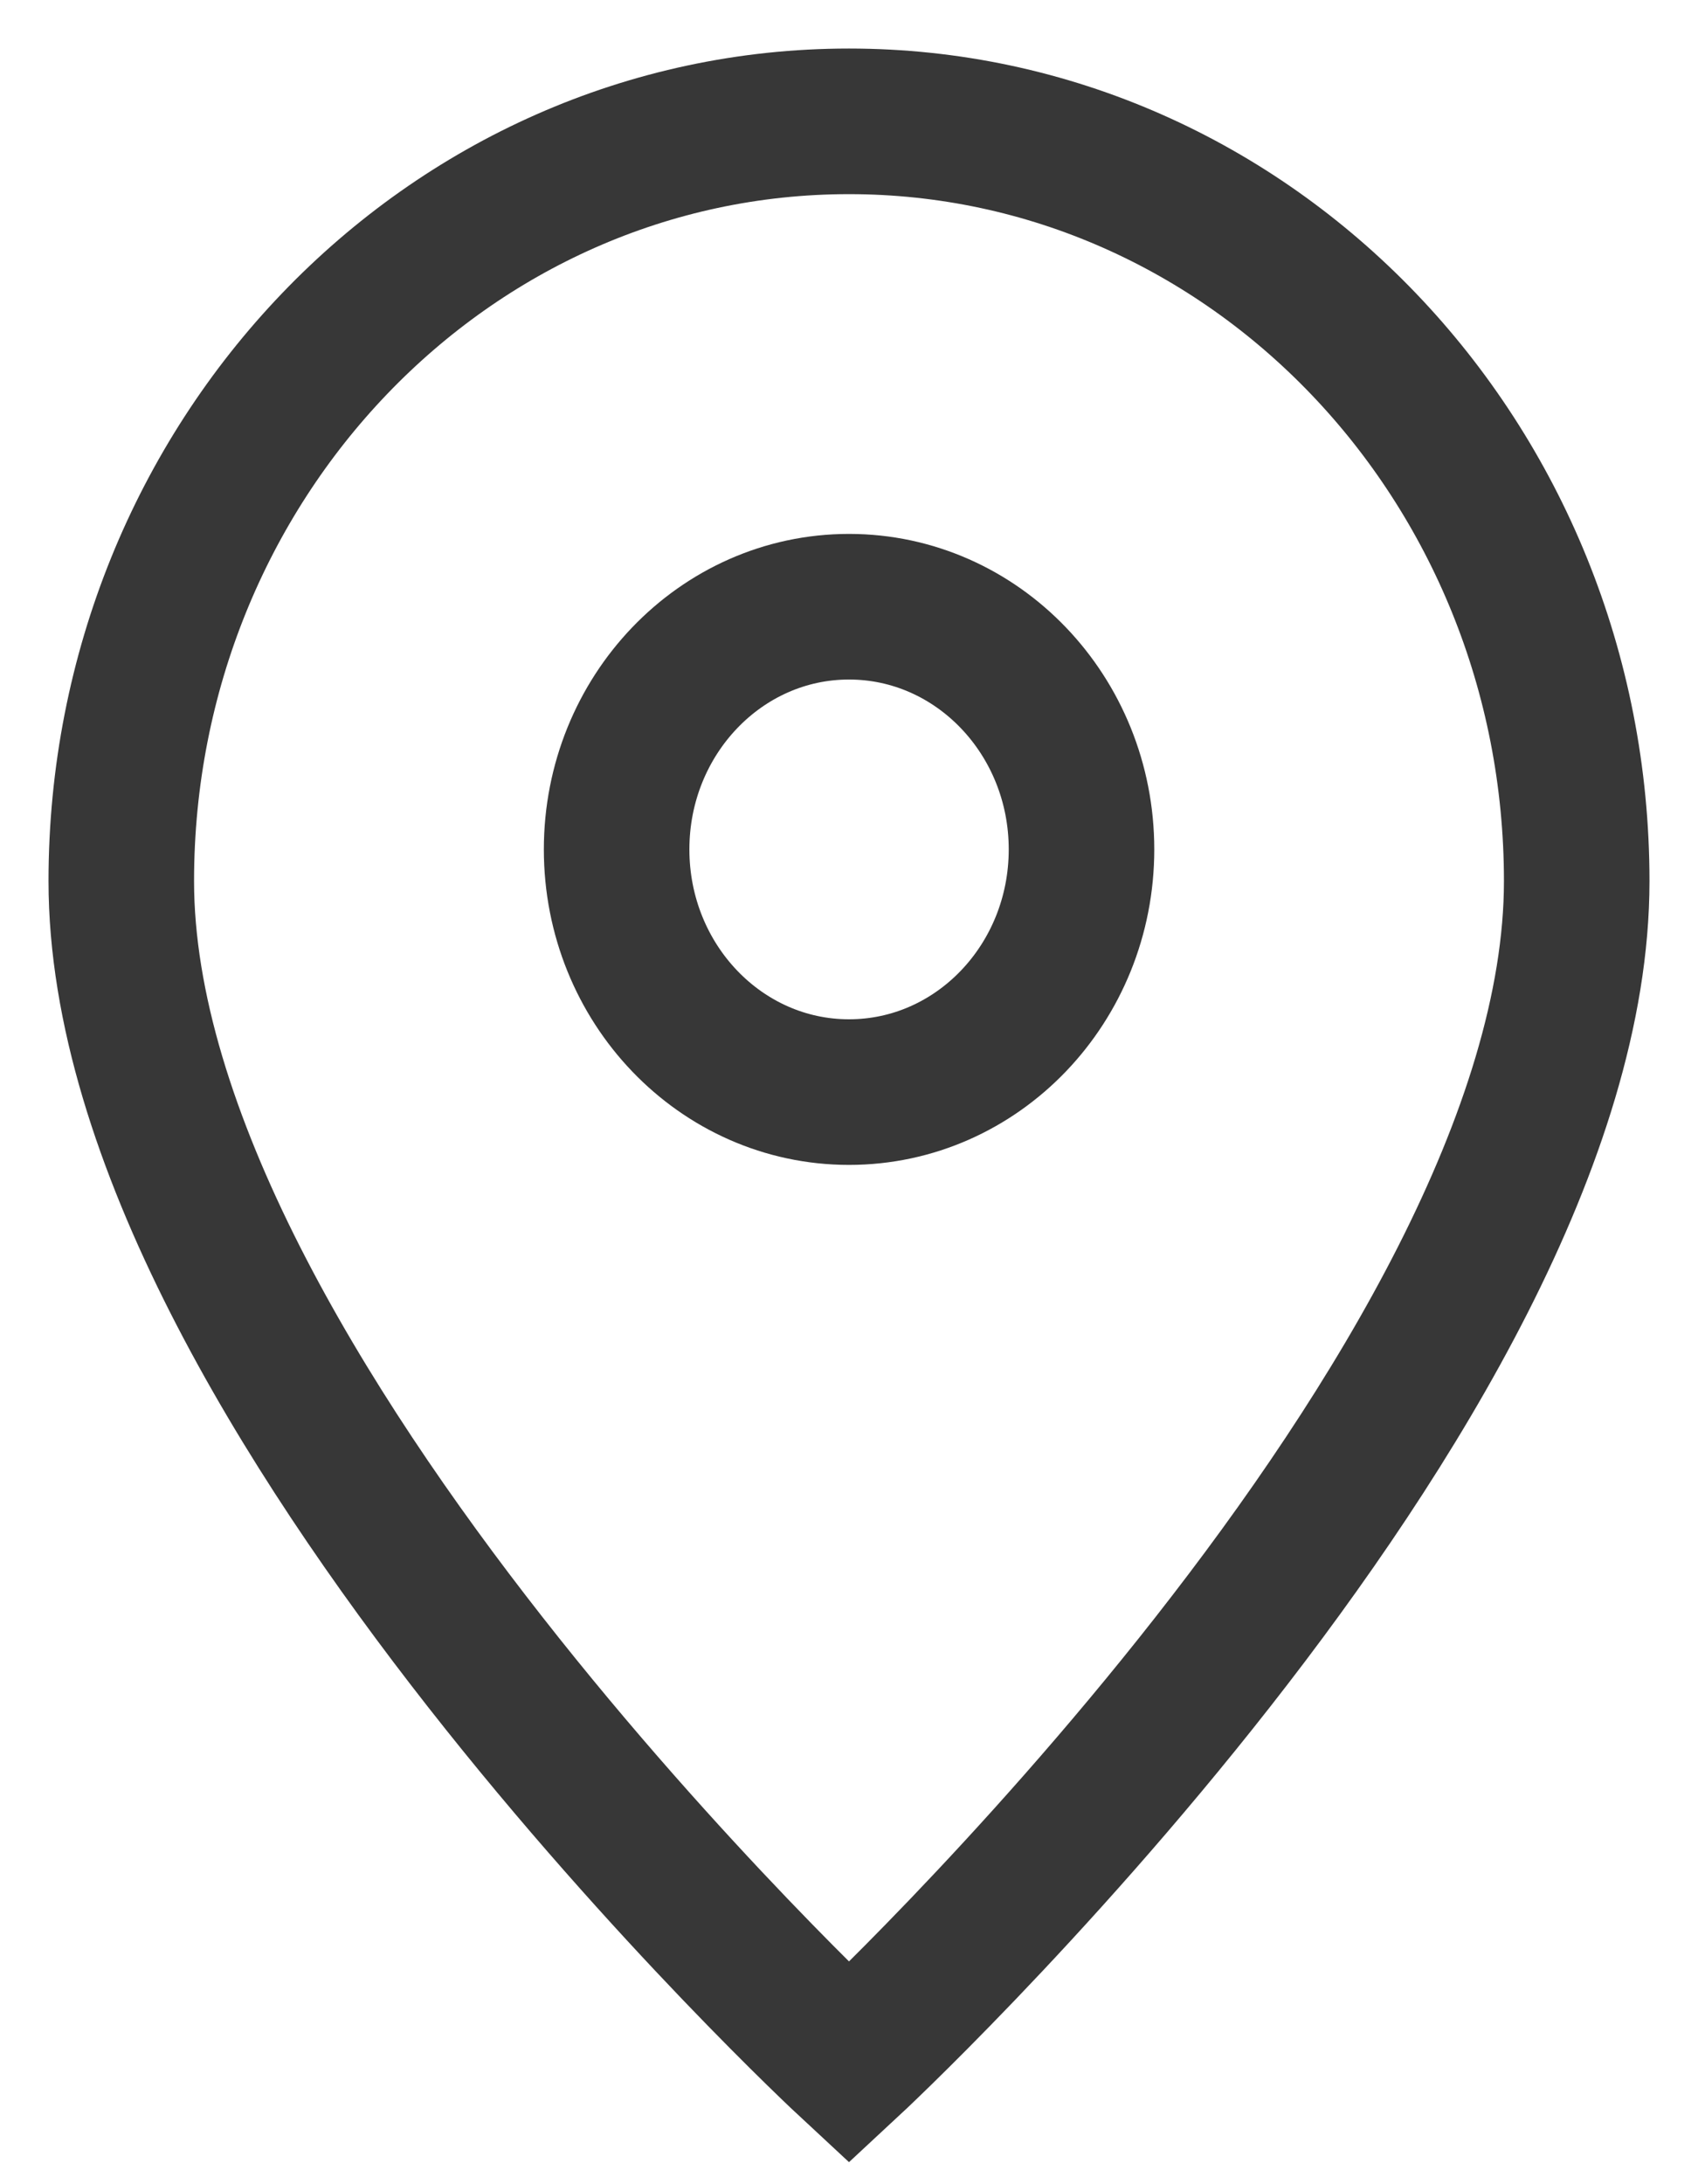
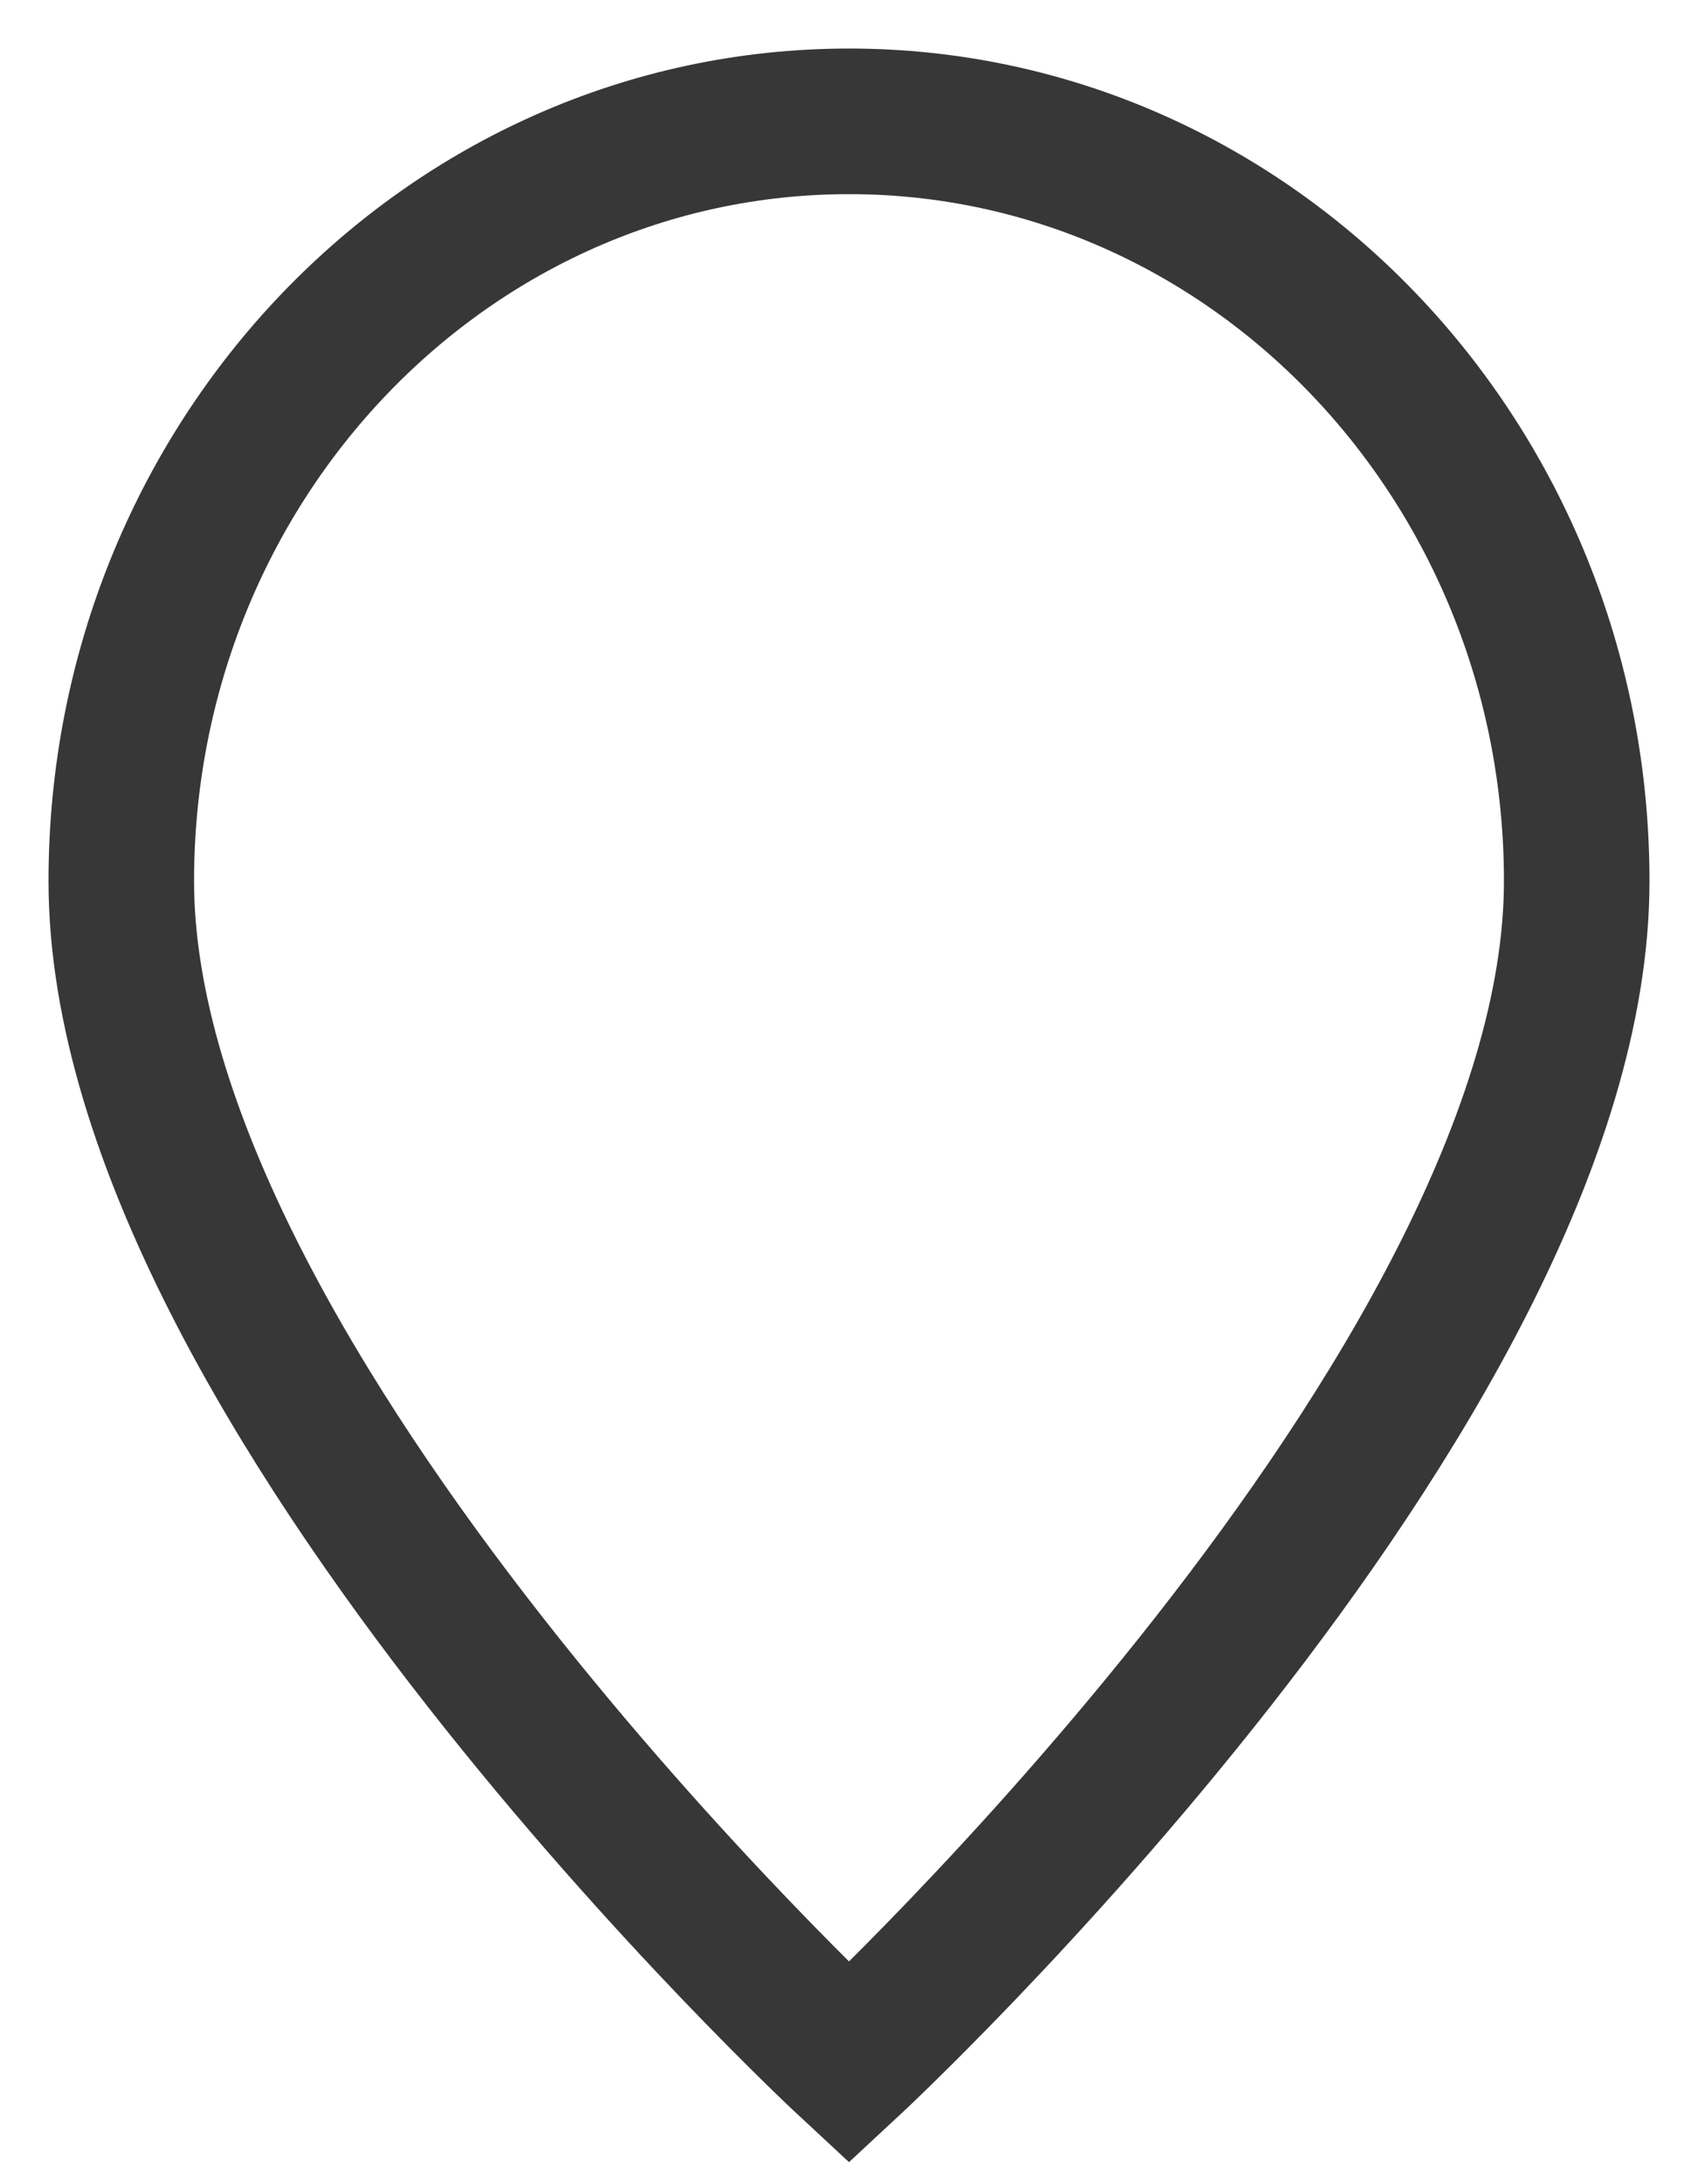
<svg xmlns="http://www.w3.org/2000/svg" width="14" height="18" viewBox="0 0 14 18" fill="none">
  <g id="Icon">
    <path d="M7 17C7 17 13 11.435 13 7.261C13 3.803 10.314 1 7 1C3.686 1 1 3.803 1 7.261C1 11.435 7 17 7 17Z" stroke="#373737" stroke-width="1.2" />
-     <path d="M8.917 7C8.917 8.105 8.059 9 7 9C5.942 9 5.084 8.105 5.084 7C5.084 5.896 5.942 5 7 5C8.059 5 8.917 5.896 8.917 7Z" stroke="#373737" stroke-width="1.2" />
  </g>
</svg>